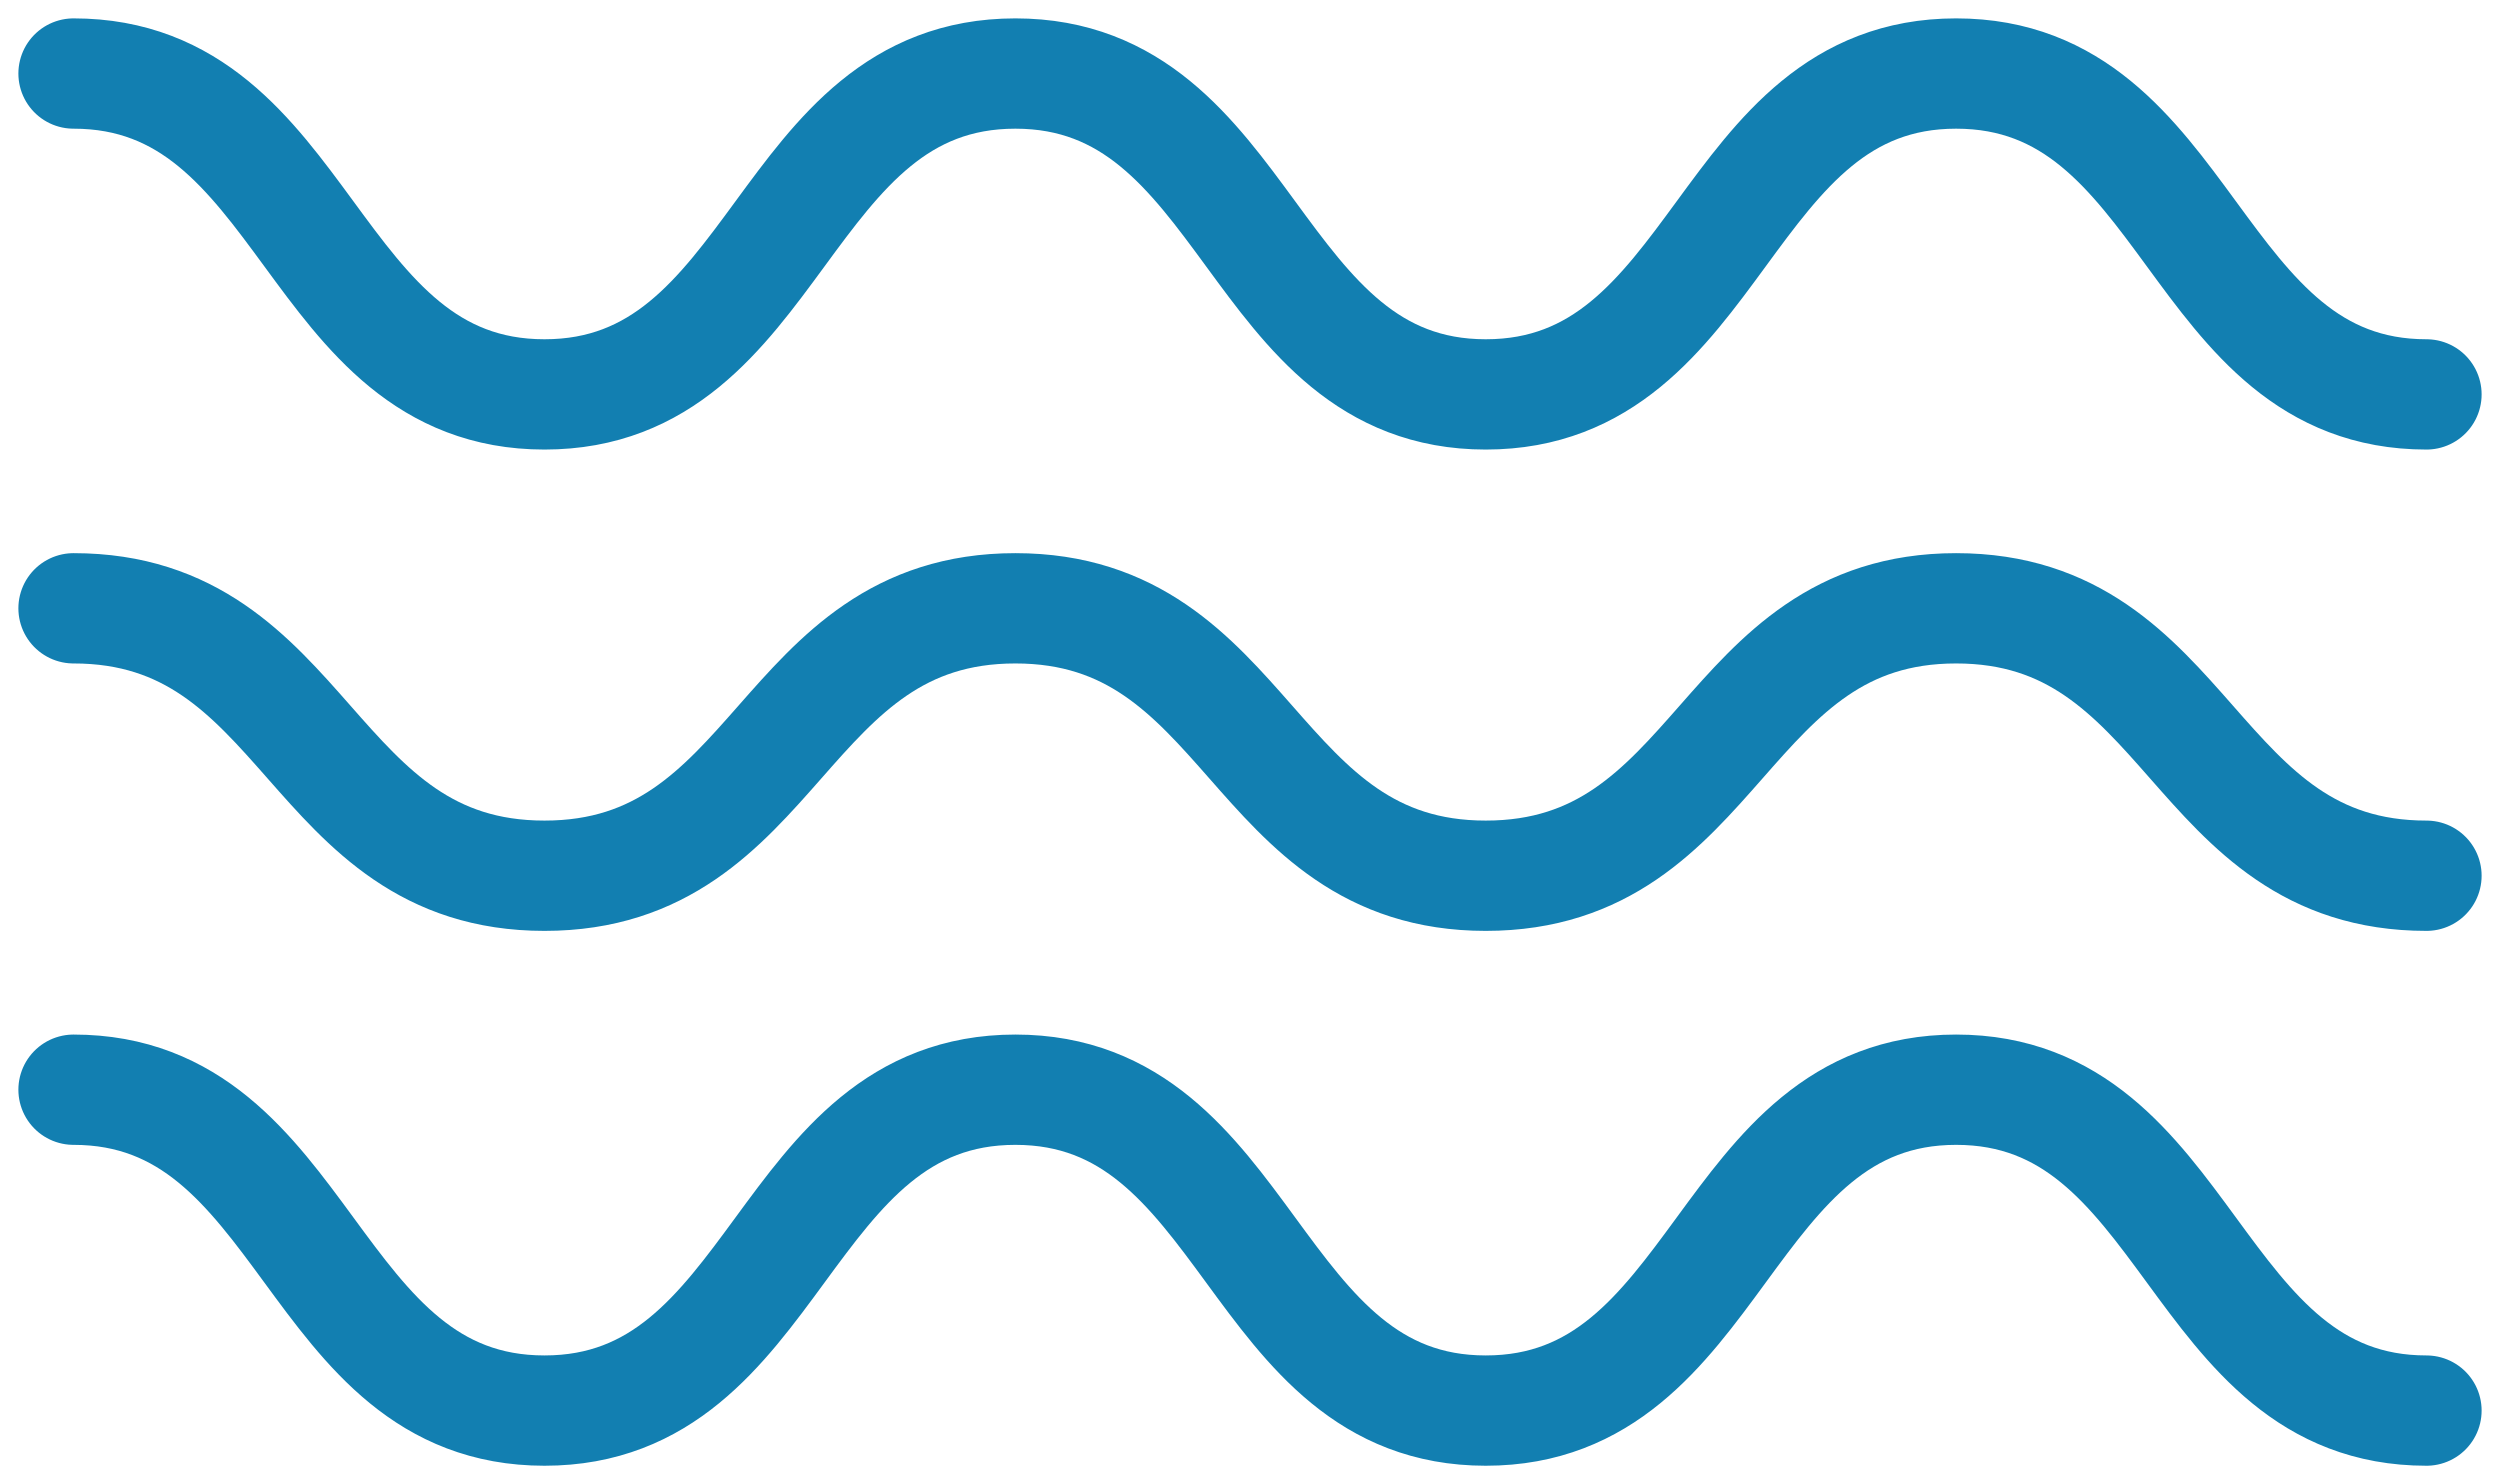
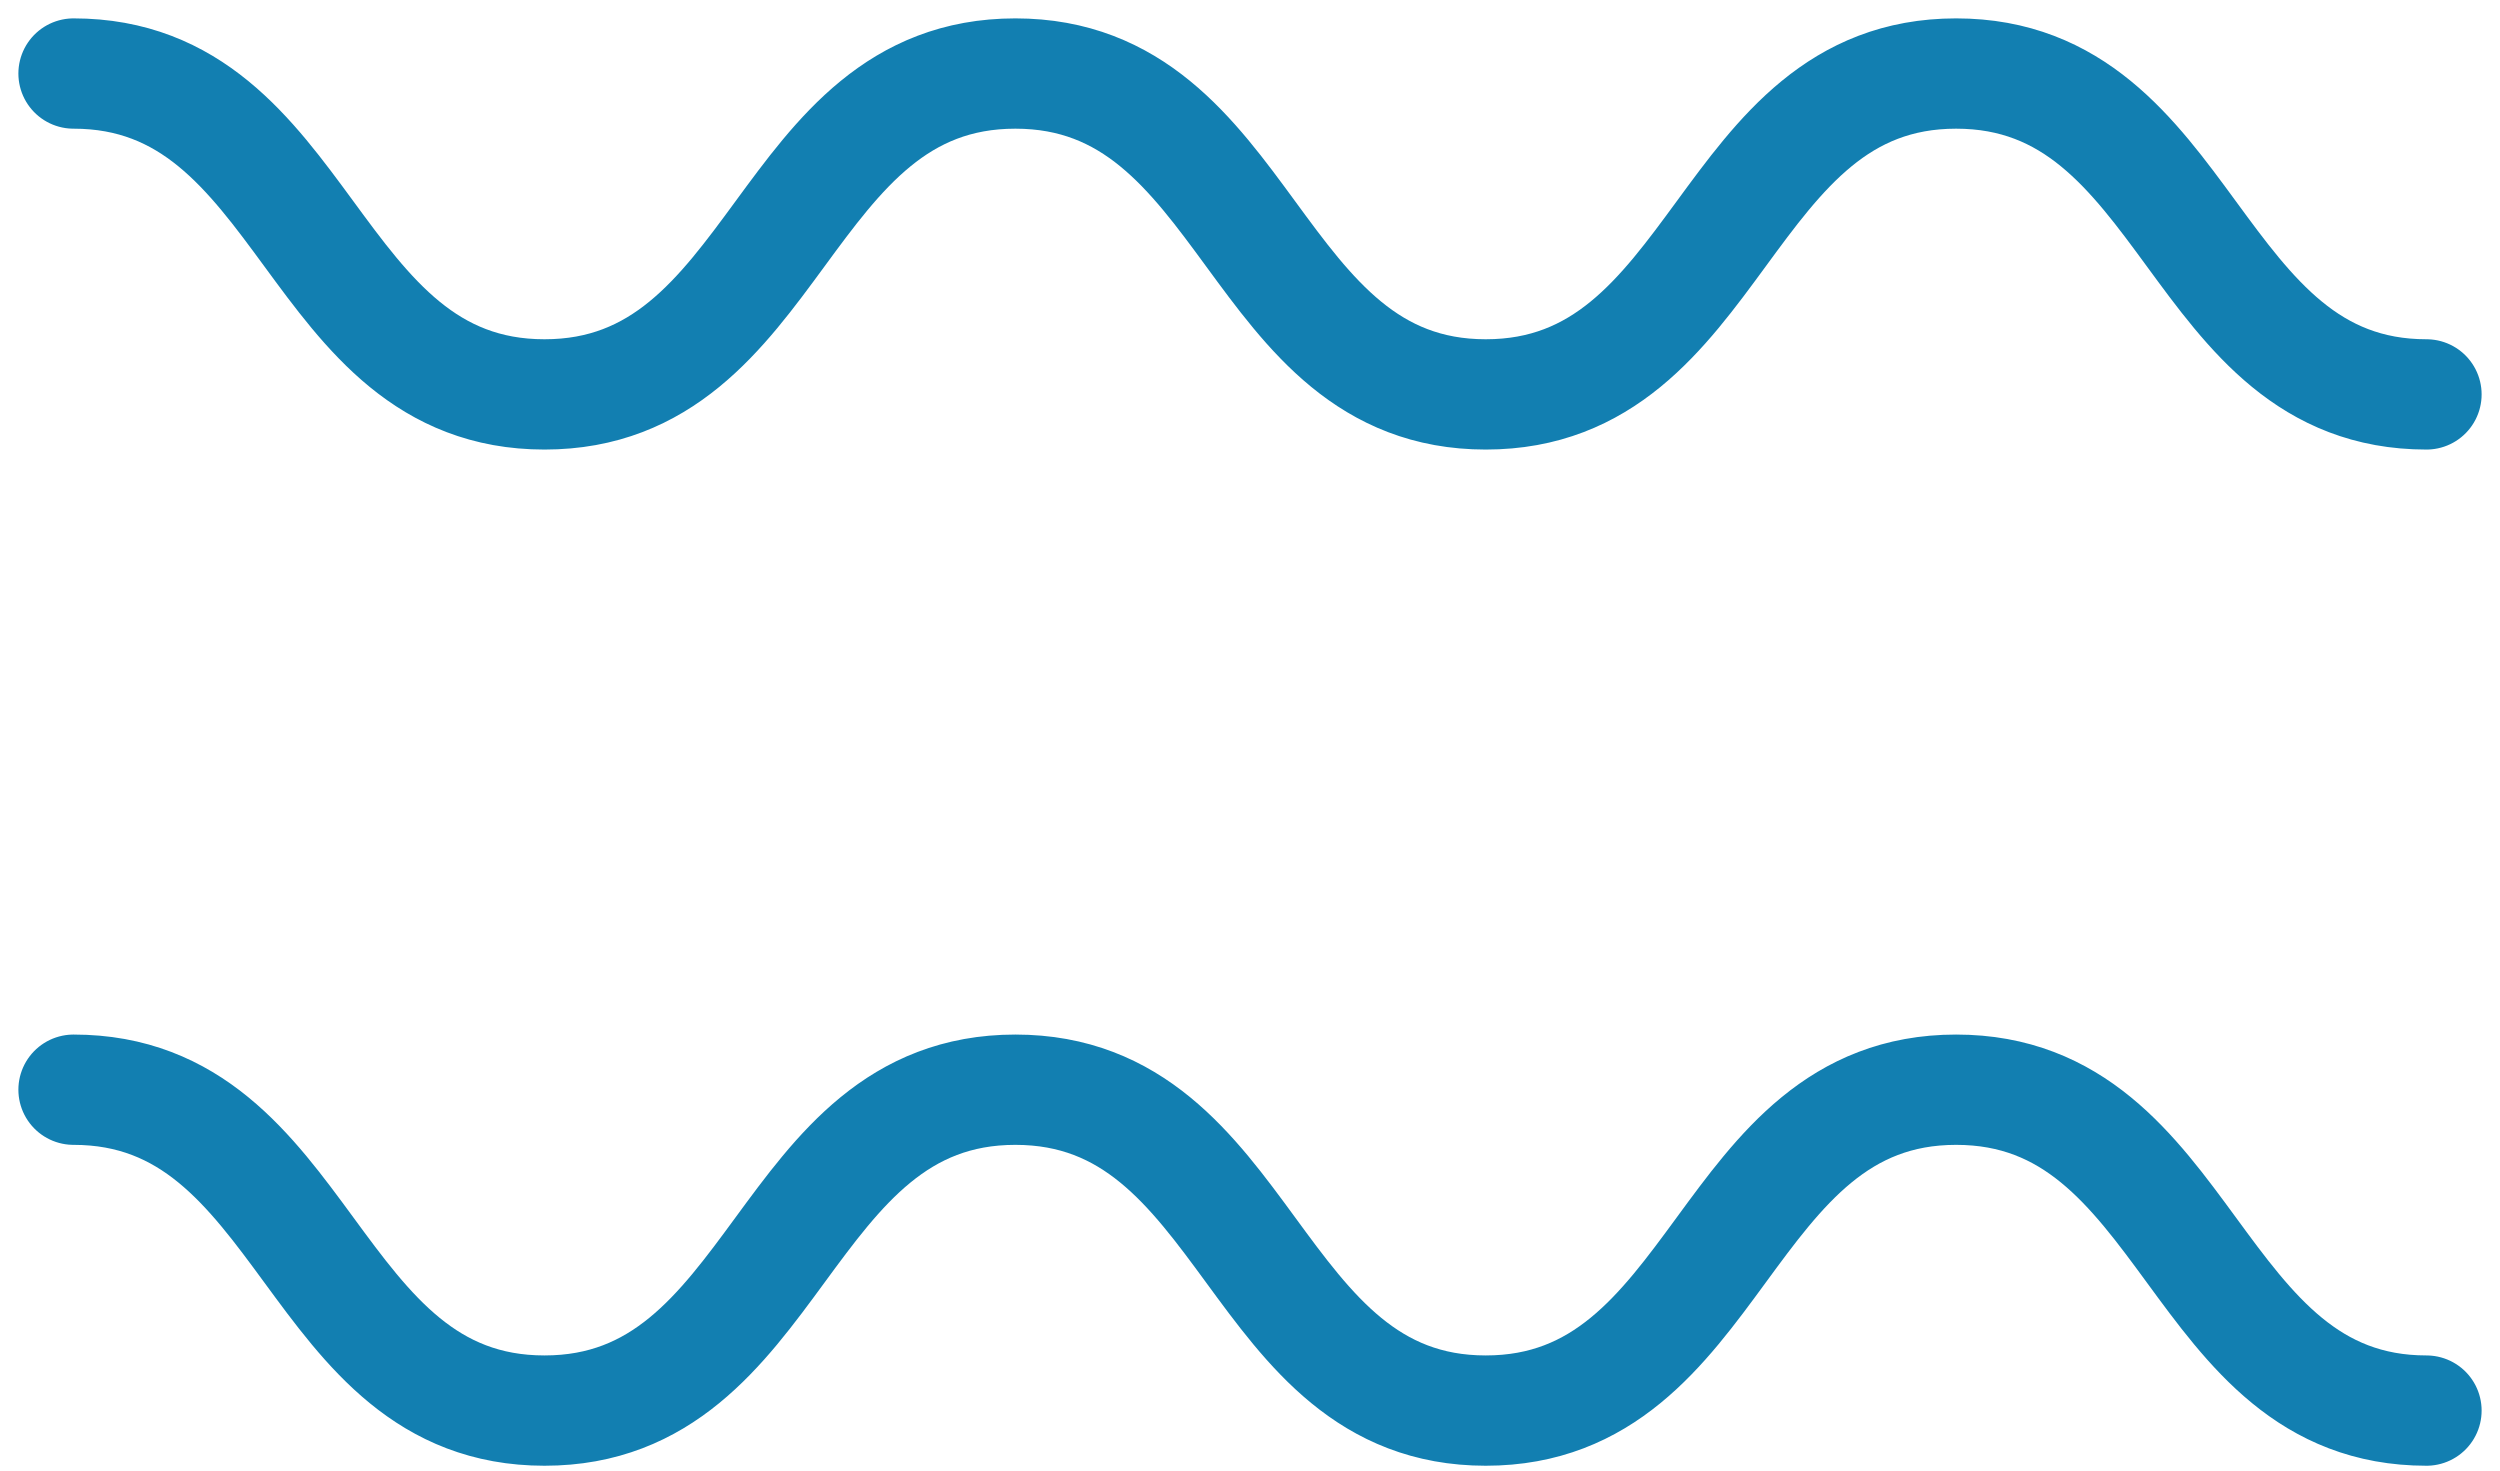
<svg xmlns="http://www.w3.org/2000/svg" width="34" height="20" viewBox="0 0 34 20" fill="none">
  <path d="M1 1C4.202 1 4.202 5.364 7.405 5.364C10.607 5.364 10.607 1 13.809 1C17.011 1 17.011 5.364 20.206 5.364C23.408 5.364 23.408 1 26.603 1C29.805 1 29.805 5.364 33 5.364" stroke="#127FB1" stroke-width="1.5" stroke-miterlimit="10" stroke-linecap="round" />
  <path d="M1 14.82C4.202 14.82 4.202 19.184 7.405 19.184C10.607 19.184 10.607 14.82 13.809 14.82C17.011 14.82 17.011 19.184 20.206 19.184C23.408 19.184 23.408 14.82 26.603 14.82C29.805 14.82 29.805 19.184 33 19.184" stroke="#127FB1" stroke-width="1.5" stroke-miterlimit="10" stroke-linecap="round" />
-   <path d="M1 8.273C4.202 8.273 4.202 11.91 7.405 11.91C10.607 11.91 10.607 8.273 13.809 8.273C17.011 8.273 17.011 11.91 20.206 11.91C23.408 11.91 23.408 8.273 26.603 8.273C29.805 8.273 29.805 11.91 33 11.91" stroke="#127FB1" stroke-width="1.5" stroke-miterlimit="10" stroke-linecap="round" />
</svg>